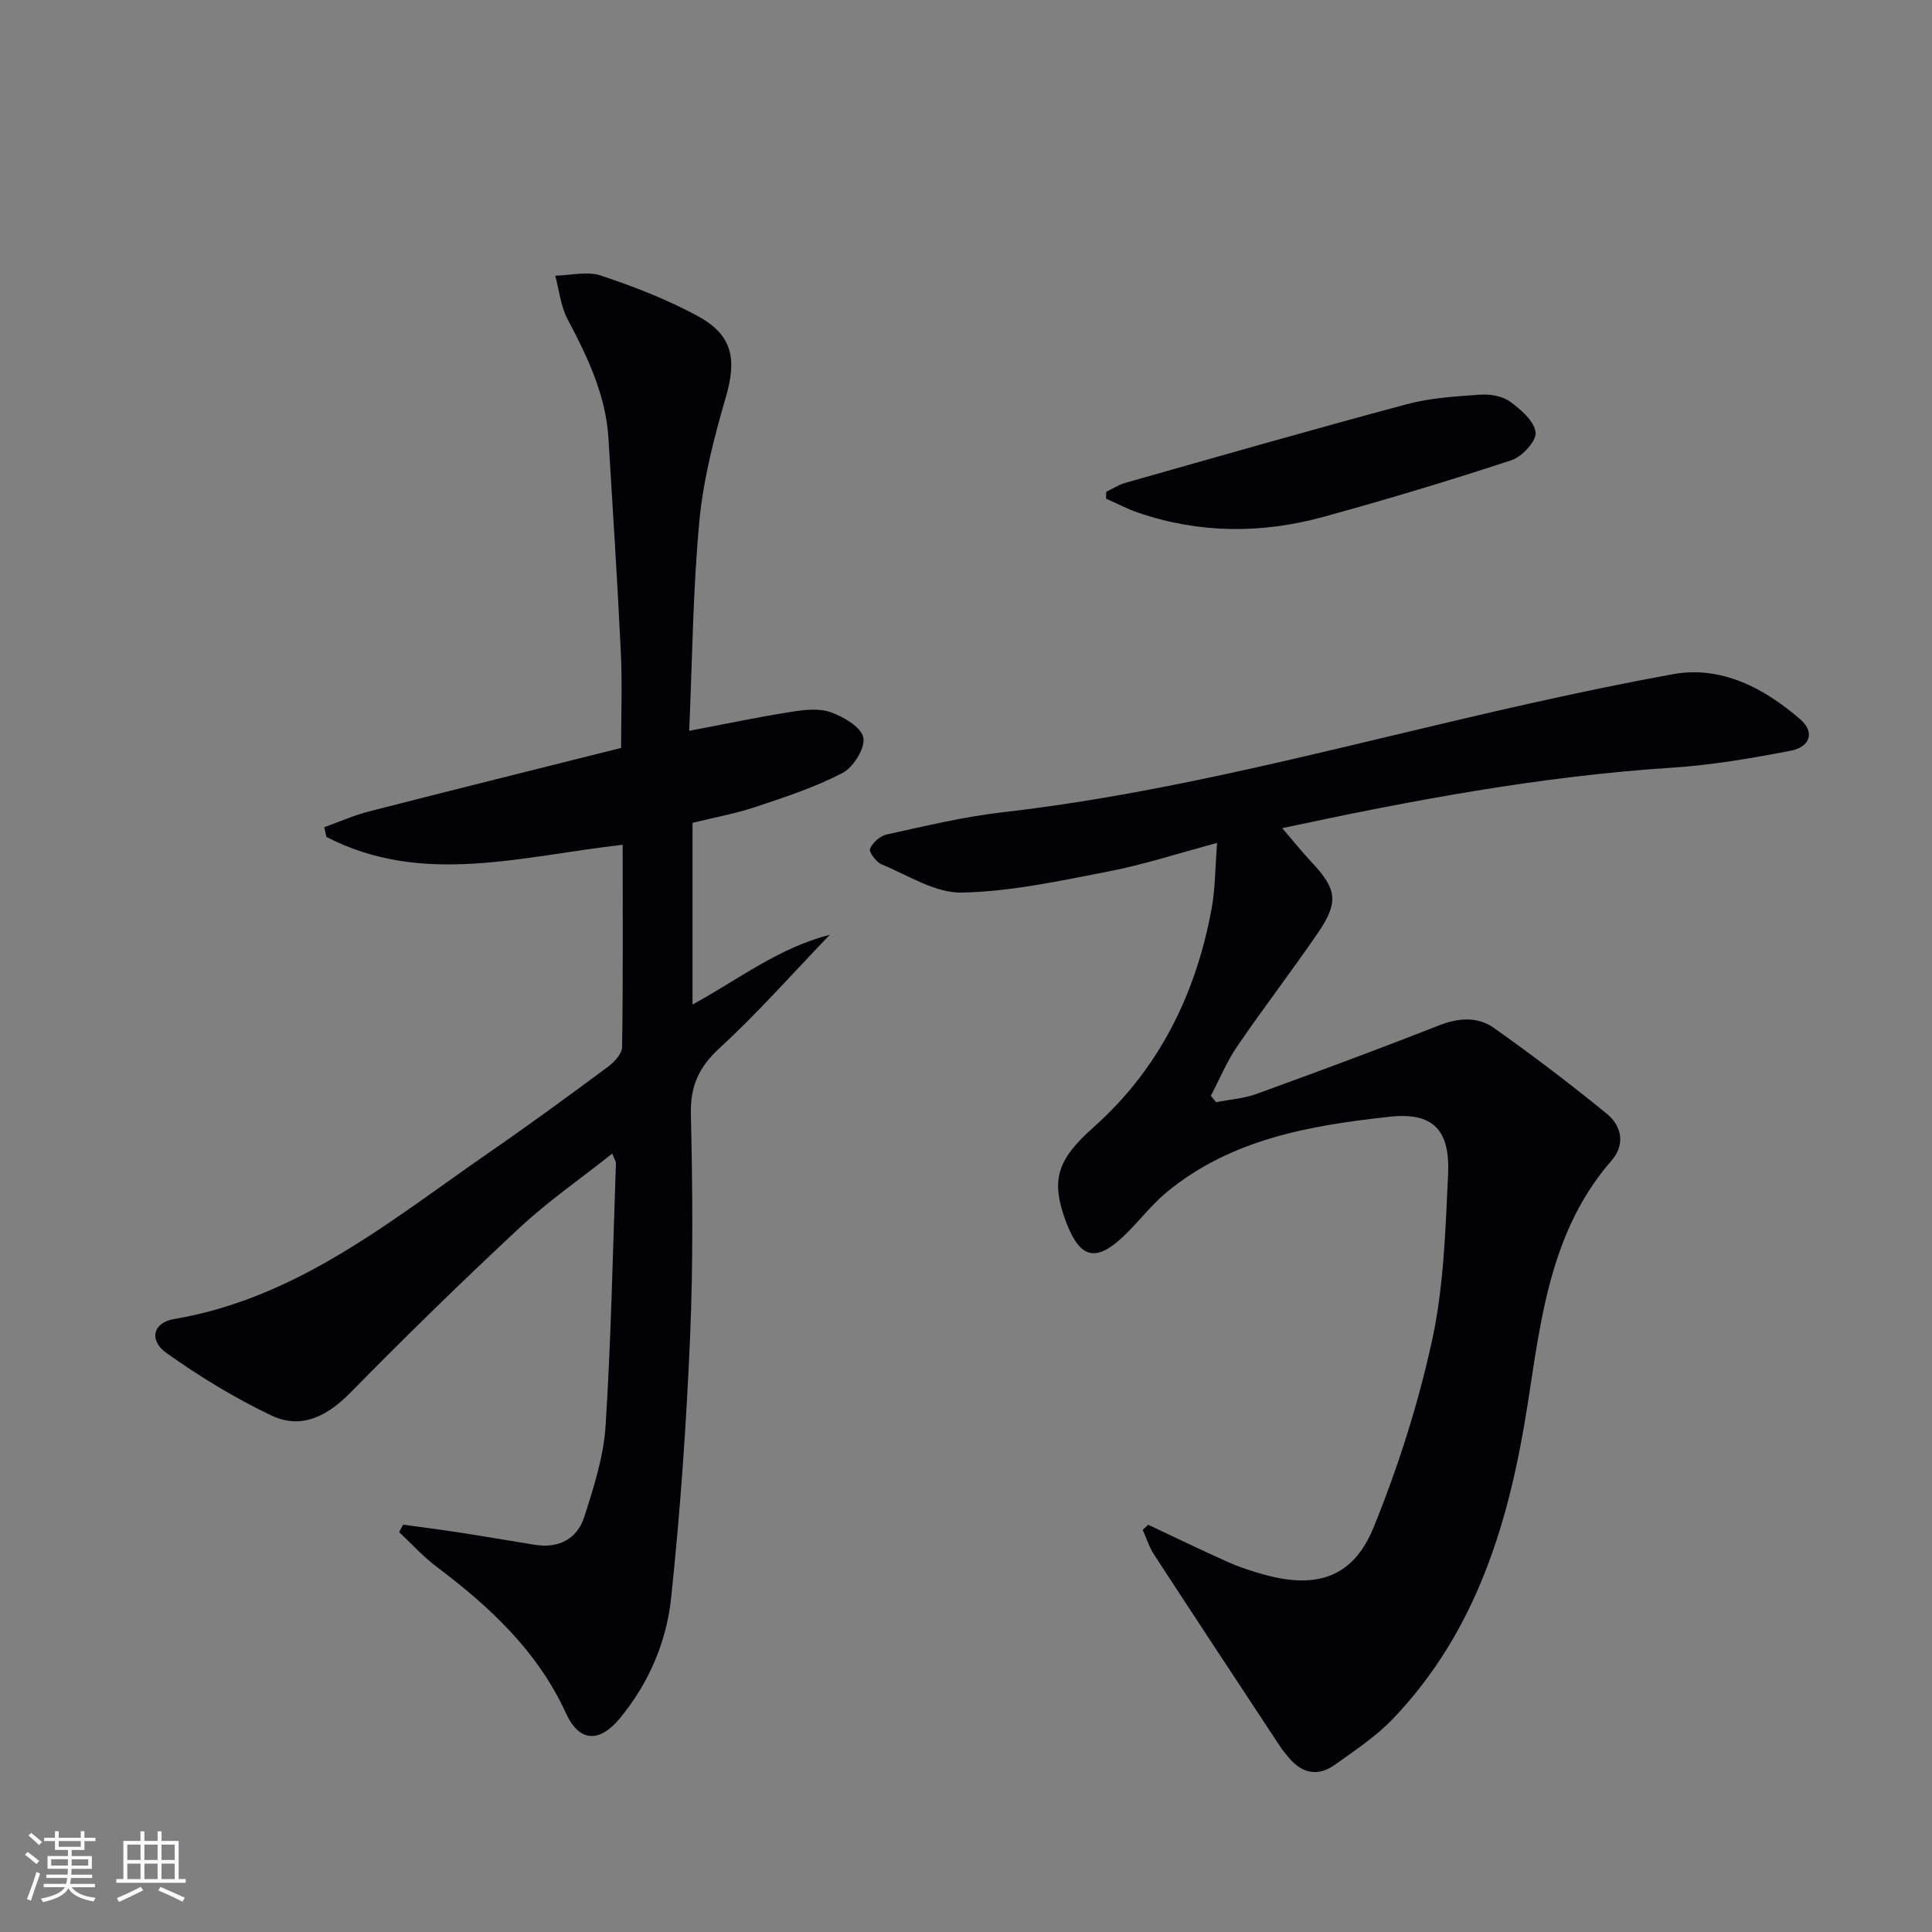
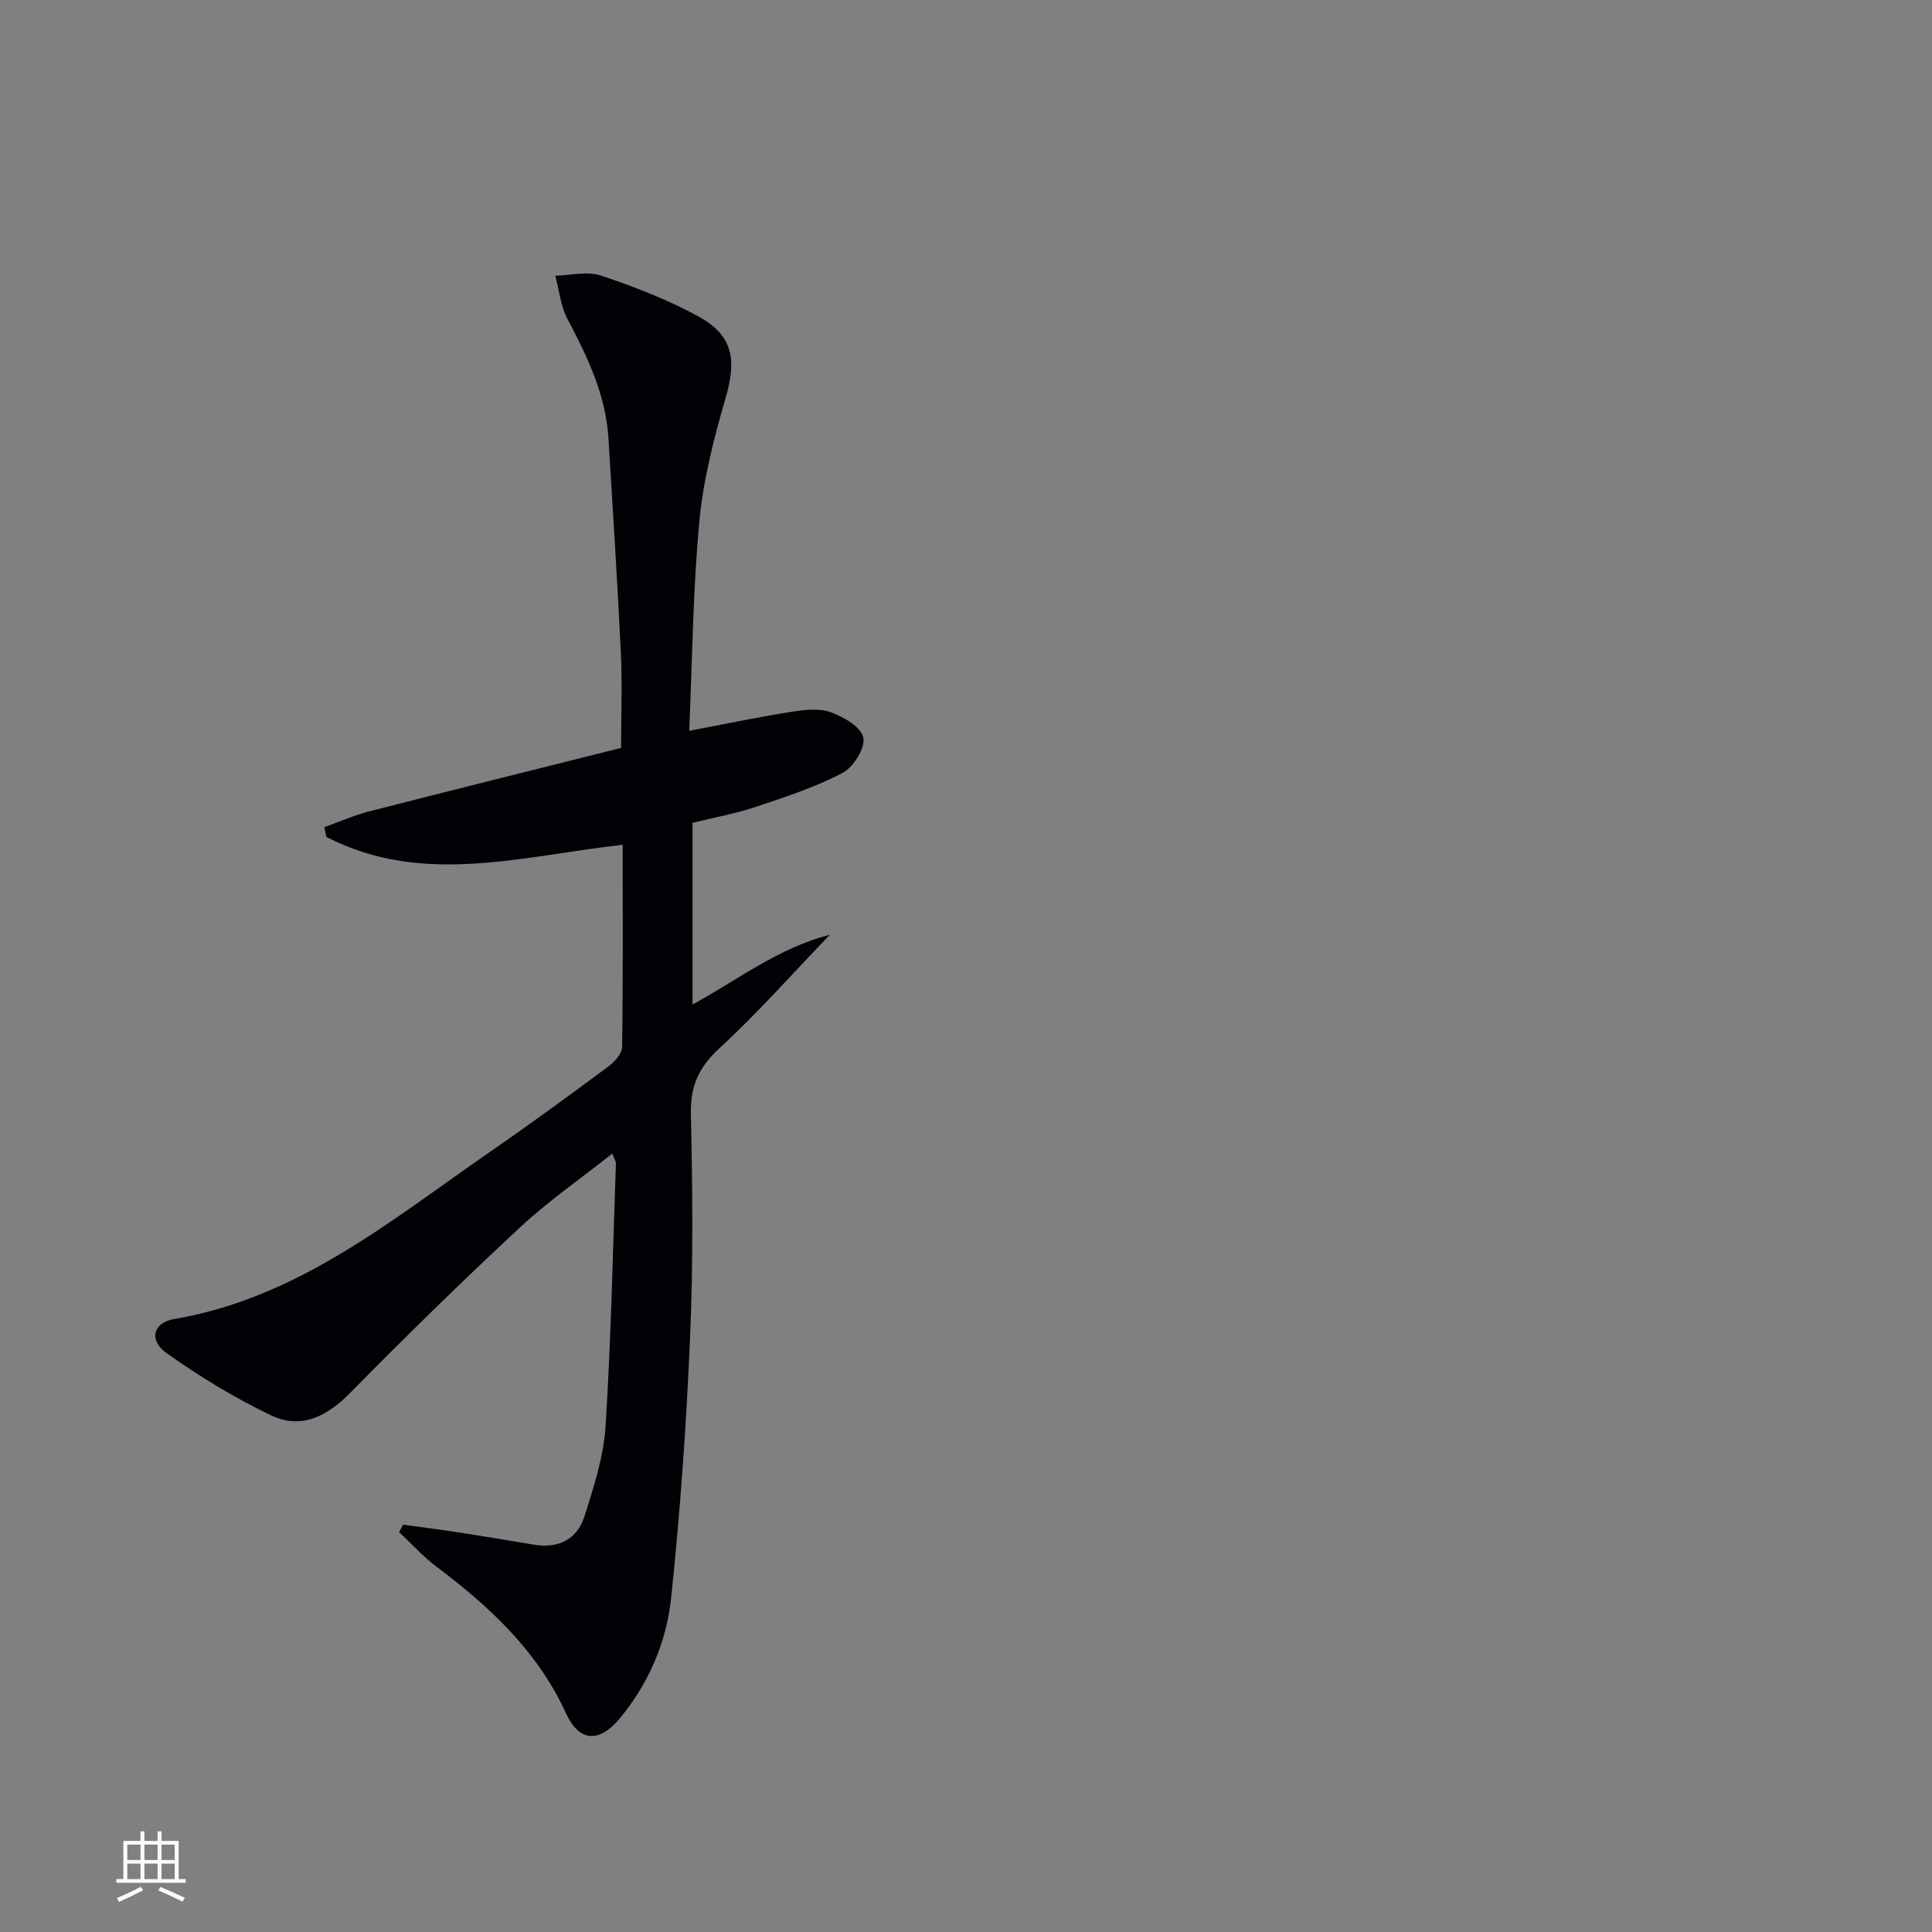
<svg xmlns="http://www.w3.org/2000/svg" enable-background="new 0 0 400 400" viewBox="0 0 400 400">
  <rect x="0" y="0" width="400" height="400" fill="#808080" stroke="none" />
  <g fill="#010106">
-     <path d="m237.73 315.69c5.53 2.6 11.03 5.27 16.61 7.76 2.41 1.07 4.96 1.89 7.52 2.59 10.83 2.97 18.35.5 22.56-9.88 5.08-12.53 9.25-25.6 12.11-38.81 2.4-11.1 2.74-22.72 3.28-34.14.44-9.34-3.11-12.99-12.2-11.99-16.4 1.8-32.71 4.6-46.03 15.59-3.31 2.73-5.93 6.29-9.07 9.25-5.62 5.29-8.89 4.45-11.68-2.78-3.52-9.13-1.81-13.31 5.62-19.93 13.51-12.03 21.15-27.54 24.4-45.21.77-4.17.73-8.48 1.13-13.62-8.14 2.18-15.21 4.5-22.45 5.9-10.05 1.95-20.21 4.16-30.37 4.38-5.5.12-11.13-3.57-16.58-5.82-1.15-.47-2.73-2.57-2.45-3.24.52-1.28 2.11-2.69 3.48-2.98 7.93-1.73 15.87-3.66 23.92-4.58 27.12-3.1 53.56-9.39 80.04-15.72 19.52-4.67 39.07-9.29 58.81-12.88 9.93-1.81 18.88 2.85 26.4 9.4 2.94 2.56 2.07 5.65-2.04 6.45-8.13 1.57-16.36 2.98-24.6 3.51-27.27 1.77-54.01 6.8-80.66 12.52-.1.02-.14.27-.01-.01 2.11 2.46 4.04 4.88 6.16 7.14 5.11 5.44 5.58 8.19 1.31 14.44-5.44 7.97-11.34 15.62-16.78 23.59-2.17 3.17-3.66 6.81-5.46 10.24.36.45.72.89 1.08 1.34 2.81-.56 5.75-.76 8.41-1.73 12.61-4.58 25.2-9.24 37.68-14.15 4.06-1.6 8.03-1.89 11.42.5 7.98 5.64 15.78 11.57 23.35 17.74 3.14 2.56 3.92 6.4.96 9.79-12.54 14.39-14.55 32.58-17.28 50.16-3.78 24.32-10.48 47.06-27.89 65.31-3.5 3.67-7.88 6.57-12.05 9.55-3.8 2.71-7.18 1.63-9.93-1.93-.41-.53-.87-1.02-1.23-1.57-8.78-13.32-17.57-26.63-26.28-40-1.02-1.56-1.58-3.41-2.35-5.13.38-.36.76-.7 1.14-1.05z" />
    <path d="m128.92 174.9c-21.07 2.38-41.57 8.62-61.35-1.63-.14-.67-.29-1.34-.43-2.01 3.07-1.1 6.08-2.44 9.22-3.25 17.35-4.45 34.74-8.77 52.23-13.16 0-6.81.26-13.28-.05-19.72-.7-14.77-1.67-29.53-2.56-44.29-.54-9.04-4.33-16.94-8.48-24.78-1.42-2.69-1.73-5.97-2.54-8.98 3.17-.07 6.61-.97 9.44-.03 6.88 2.3 13.76 4.95 20.12 8.42 7.24 3.95 8.03 8.94 5.74 16.8-2.44 8.4-4.66 17.02-5.47 25.69-1.33 14.19-1.45 28.5-2.1 43.35 7.61-1.44 14.22-2.84 20.88-3.89 2.75-.44 5.86-.85 8.36.02 2.69.94 6.36 3.08 6.81 5.27.44 2.14-2.05 6.14-4.31 7.32-5.67 2.97-11.87 4.99-17.98 7.03-4.21 1.41-8.63 2.2-13.07 3.3v37.62c9.5-5.19 17.86-11.76 28.42-14.44-7.8 8.11-14.94 16.21-22.84 23.47-4.32 3.97-6.06 7.89-5.92 13.72.35 15.32.49 30.67-.16 45.98-.77 18.07-2.03 36.14-3.93 54.12-.96 9.11-4.62 17.68-10.61 24.92-4.24 5.12-8.39 4.99-11.16-1.04-5.91-12.9-15.78-22.04-26.79-30.33-2.8-2.11-5.18-4.77-7.76-7.18.28-.51.55-1.02.83-1.53 3.84.53 7.68 1.01 11.51 1.6 5.25.81 10.48 1.71 15.72 2.56 5 .81 8.82-1.21 10.3-5.84 1.96-6.12 3.99-12.45 4.39-18.78 1.15-18.09 1.5-36.22 2.14-54.34.02-.44-.32-.88-.76-2.03-6.59 5.23-13.29 9.86-19.19 15.36-11.93 11.1-23.59 22.5-35.01 34.12-4.83 4.92-10.19 7.7-16.44 4.71-7.54-3.6-14.79-8.02-21.61-12.87-3.77-2.67-2.85-6.33 1.55-7.07 25.69-4.35 45.03-20.54 65.48-34.67 8.21-5.67 16.27-11.58 24.29-17.52 1.32-.98 2.95-2.7 2.97-4.1.21-13.82.12-27.63.12-41.9z" />
-     <path d="m229.03 101.83c1.29-.62 2.52-1.45 3.88-1.84 19.43-5.5 38.84-11.08 58.35-16.3 4.9-1.31 10.11-1.62 15.21-1.98 2.05-.14 4.57.28 6.16 1.44 2.25 1.63 5.02 4.03 5.3 6.38.21 1.75-2.8 5.03-4.99 5.75-12.9 4.24-25.91 8.16-39.01 11.75-12.76 3.49-25.61 3.45-38.26-.88-2.29-.78-4.45-1.93-6.67-2.91.02-.47.02-.94.03-1.41z" />
  </g>
-   <path d="m5.17 384 .55-.58c.85.61 1.65 1.24 2.4 1.87l-.59.64c-.83-.73-1.62-1.38-2.36-1.93m1.22 9.53-.82-.34c.71-1.76 1.37-3.64 1.98-5.63.24.13.5.25.76.36-.6 1.67-1.24 3.54-1.92 5.61m-.5-13.5.57-.54c.56.44 1.31 1.06 2.26 1.87l-.64.64c-.68-.66-1.41-1.32-2.19-1.97m3.25.46h2.24v-1.36h.77v1.36h4.57v-1.36h.76v1.36h2.28v.69h-2.28v1.84h-2.64v1.26h4.18v2.64h-4.21c0 .45-.02.86-.05 1.21h4.32v.69h-4.38c-.04.34-.1.75-.19 1.22h5.15v.69h-4.82c.87 1.19 2.51 1.92 4.93 2.19-.17.32-.3.57-.37.76-2.77-.49-4.52-1.41-5.26-2.76-.56 1.26-2.3 2.23-5.24 2.9-.12-.24-.26-.48-.43-.72 2.73-.55 4.38-1.34 4.96-2.38h-4.38v-.69h4.65c.1-.38.17-.79.21-1.22h-4.32v-.69h4.4c.03-.34.05-.75.05-1.21h-4.2v-2.64h4.23v-1.26h-2.69v-1.84h-2.24zm1.46 4.46v1.29h3.45c.01-.4.02-.57.01-.53v-.32-.45h-3.46zm1.55-2.59h4.57v-1.19h-4.57zm6.11 2.59h-3.42v.77c-.01.19-.01.37-.02.53h3.44z" fill="#fafafc" />
  <path d="m32.63 379.16h.82v1.98h3.54v7.89h1.46v.78h-14.37v-.78h1.46v-7.89h3.54v-1.98h.82v1.98h2.73zm-3.49 11.48.5.73c-1.61.82-3.28 1.63-5 2.41-.13-.27-.28-.55-.44-.82 1.75-.72 3.4-1.49 4.94-2.32m-2.78-5.55h2.73v-3.18h-2.73zm0 3.95h2.73v-3.2h-2.73zm3.54-3.95h2.73v-3.18h-2.73zm0 3.95h2.73v-3.2h-2.73zm7.89 4.68c-1.84-.92-3.51-1.7-5.02-2.32l.45-.73c1.89.8 3.57 1.55 5.04 2.23zm-1.62-11.81h-2.73v3.18h2.73zm-2.73 7.13h2.73v-3.2h-2.73z" fill="#fafafc" />
</svg>